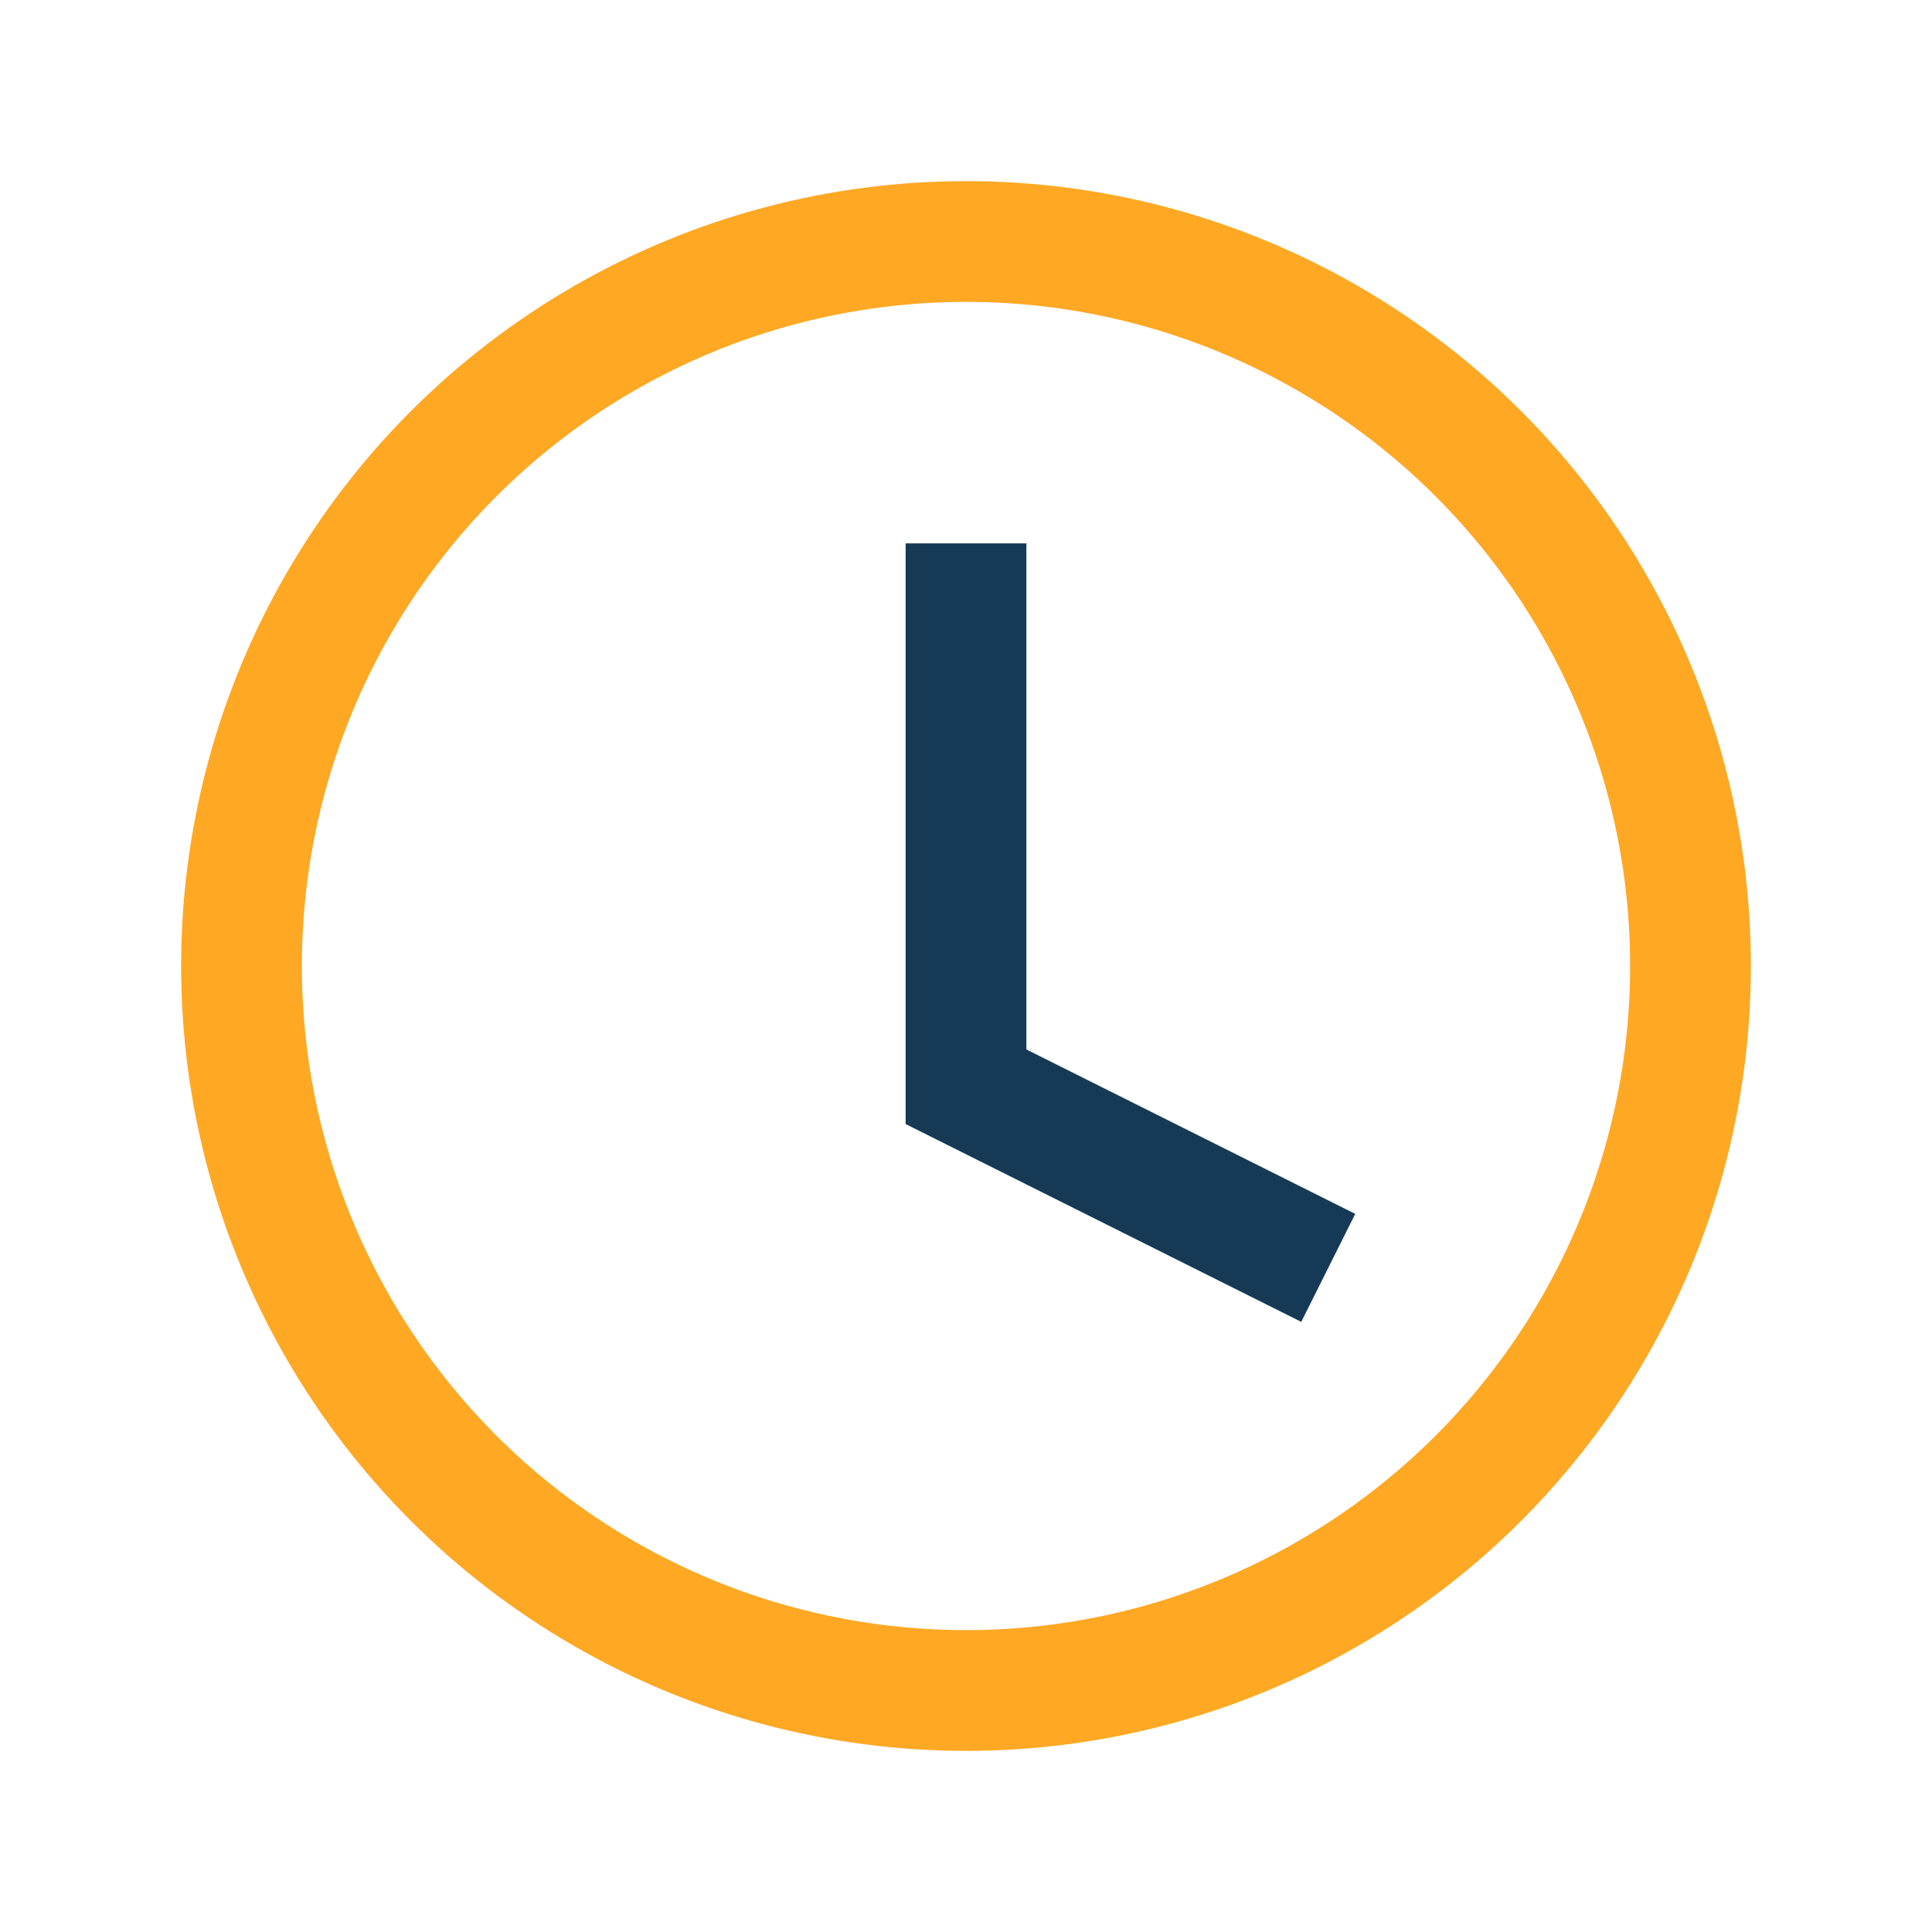
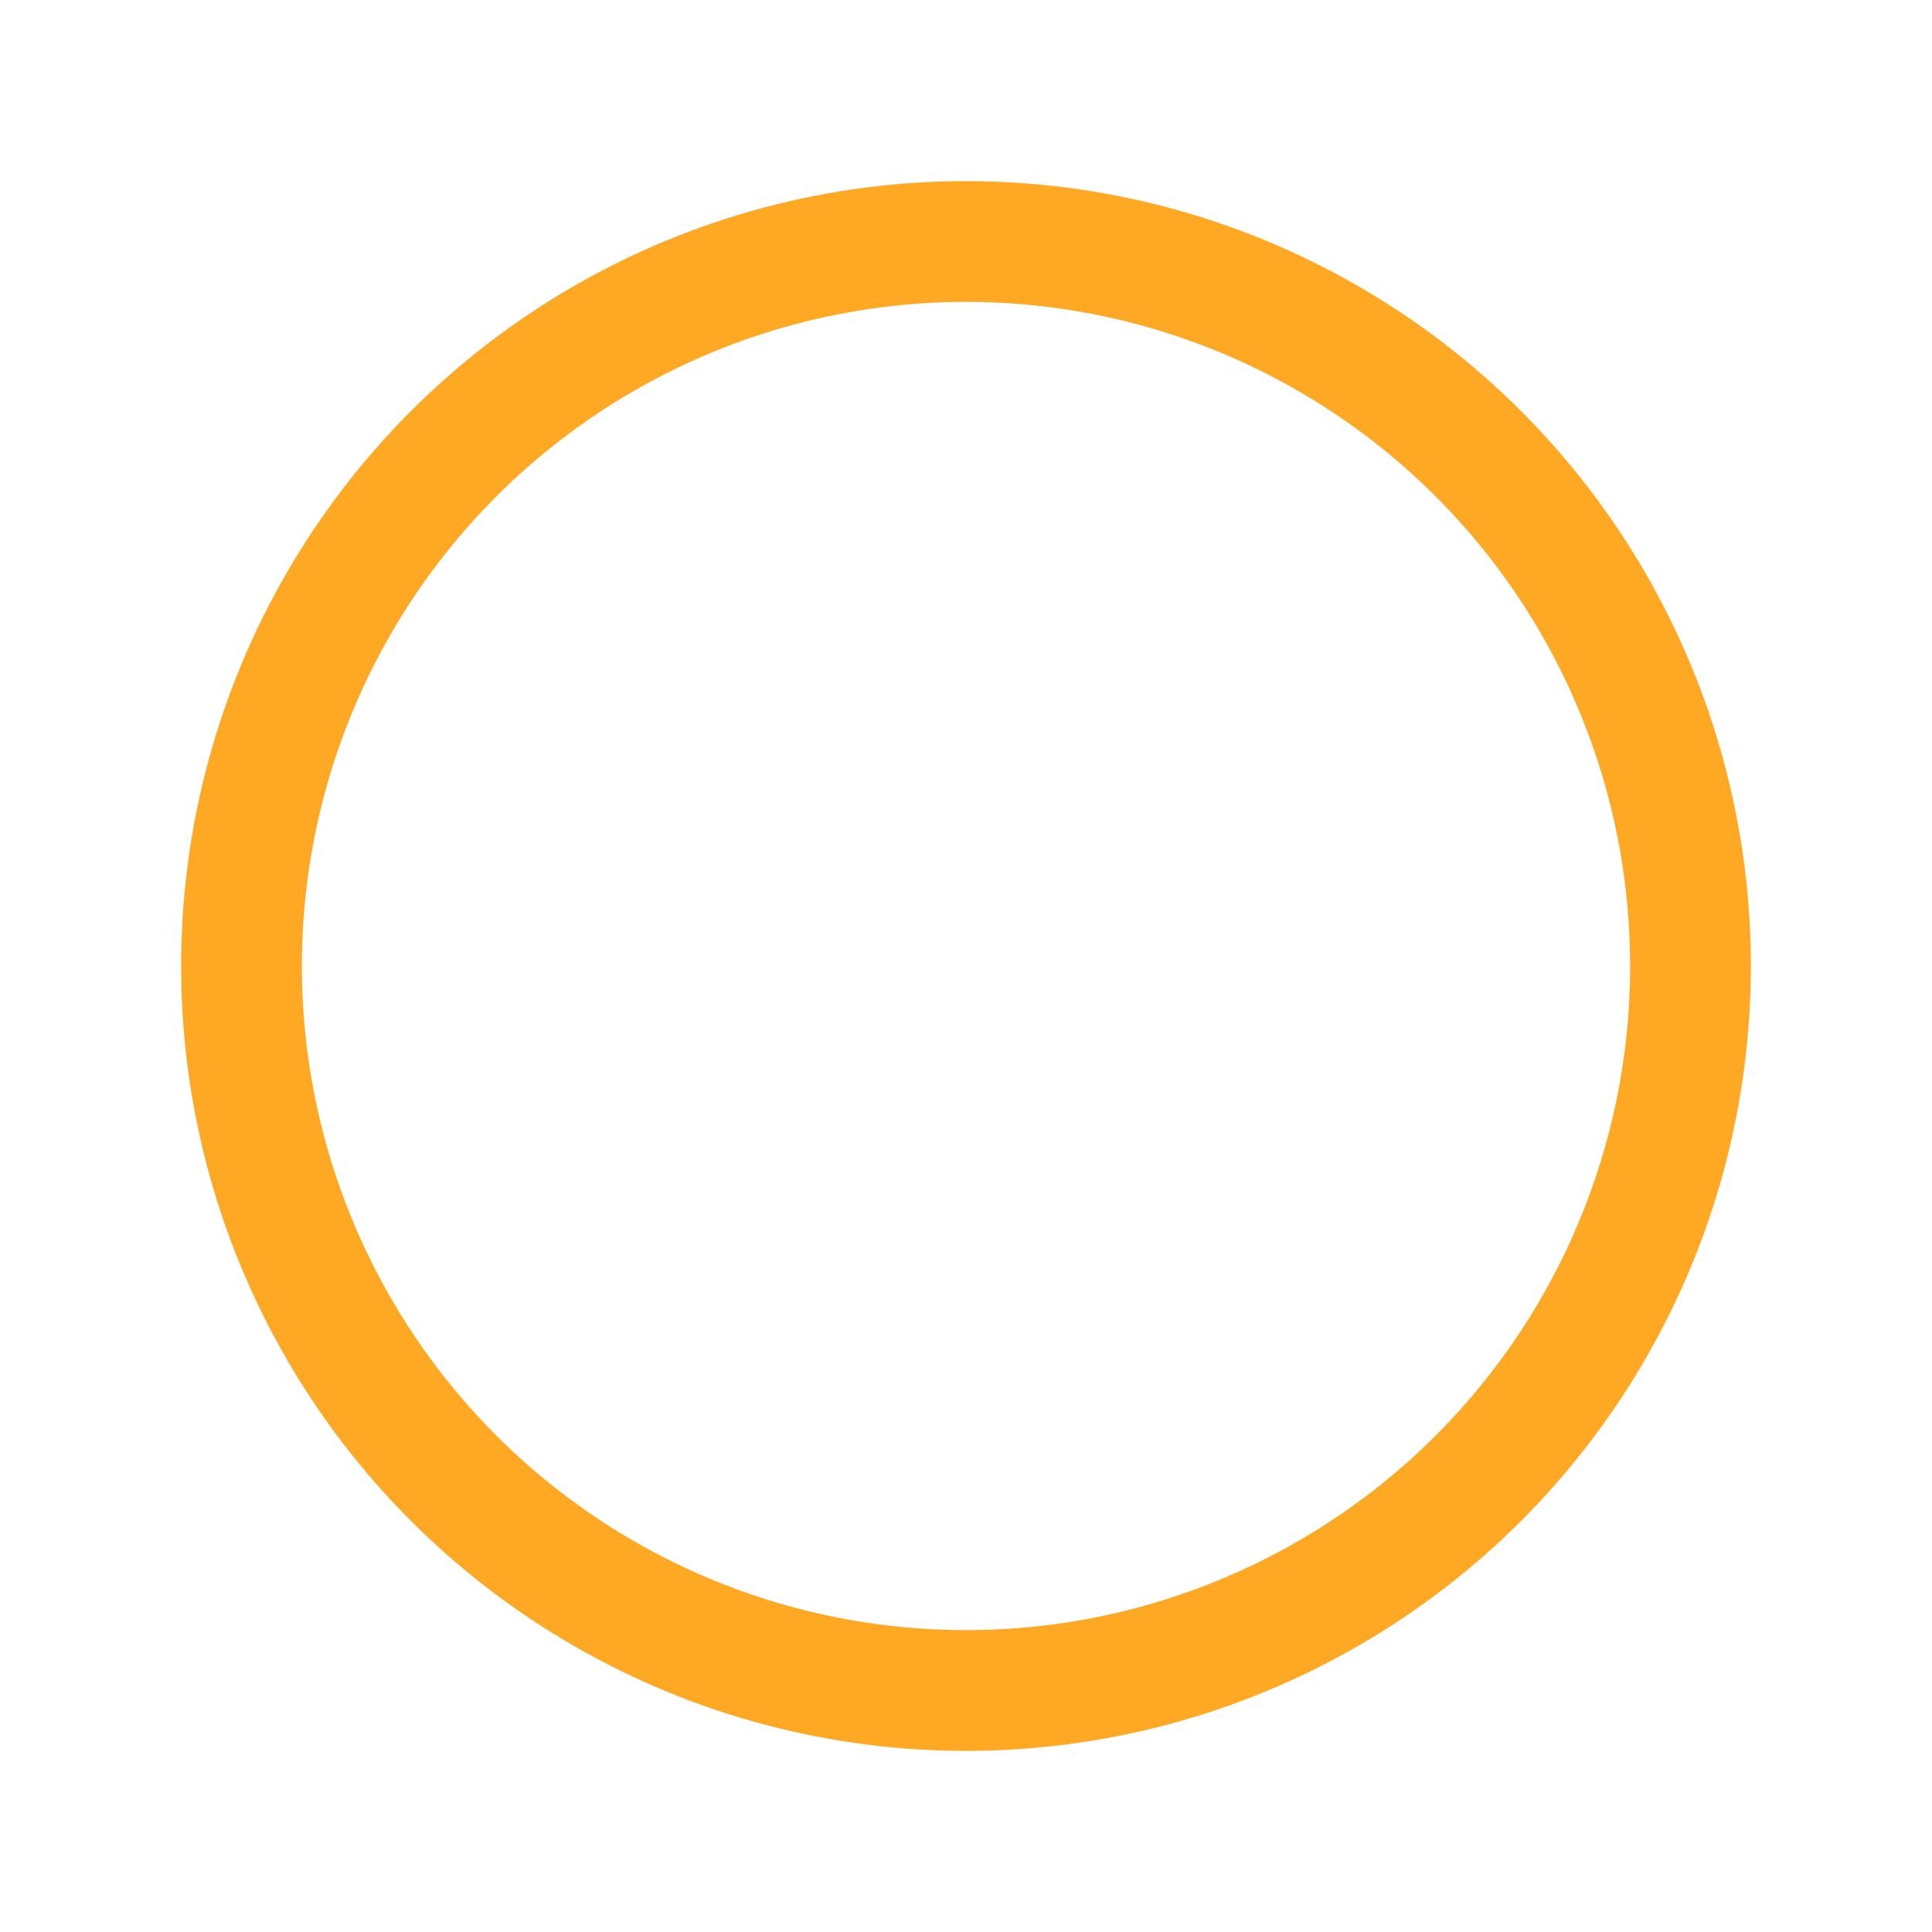
<svg xmlns="http://www.w3.org/2000/svg" width="32" height="32" viewBox="0 0 32 32">
-   <path d="M16 9v9l6 3" stroke="#163956" stroke-width="2" fill="none" />
  <circle cx="16" cy="16" r="12" fill="none" stroke="#FFA824" stroke-width="2" />
</svg>